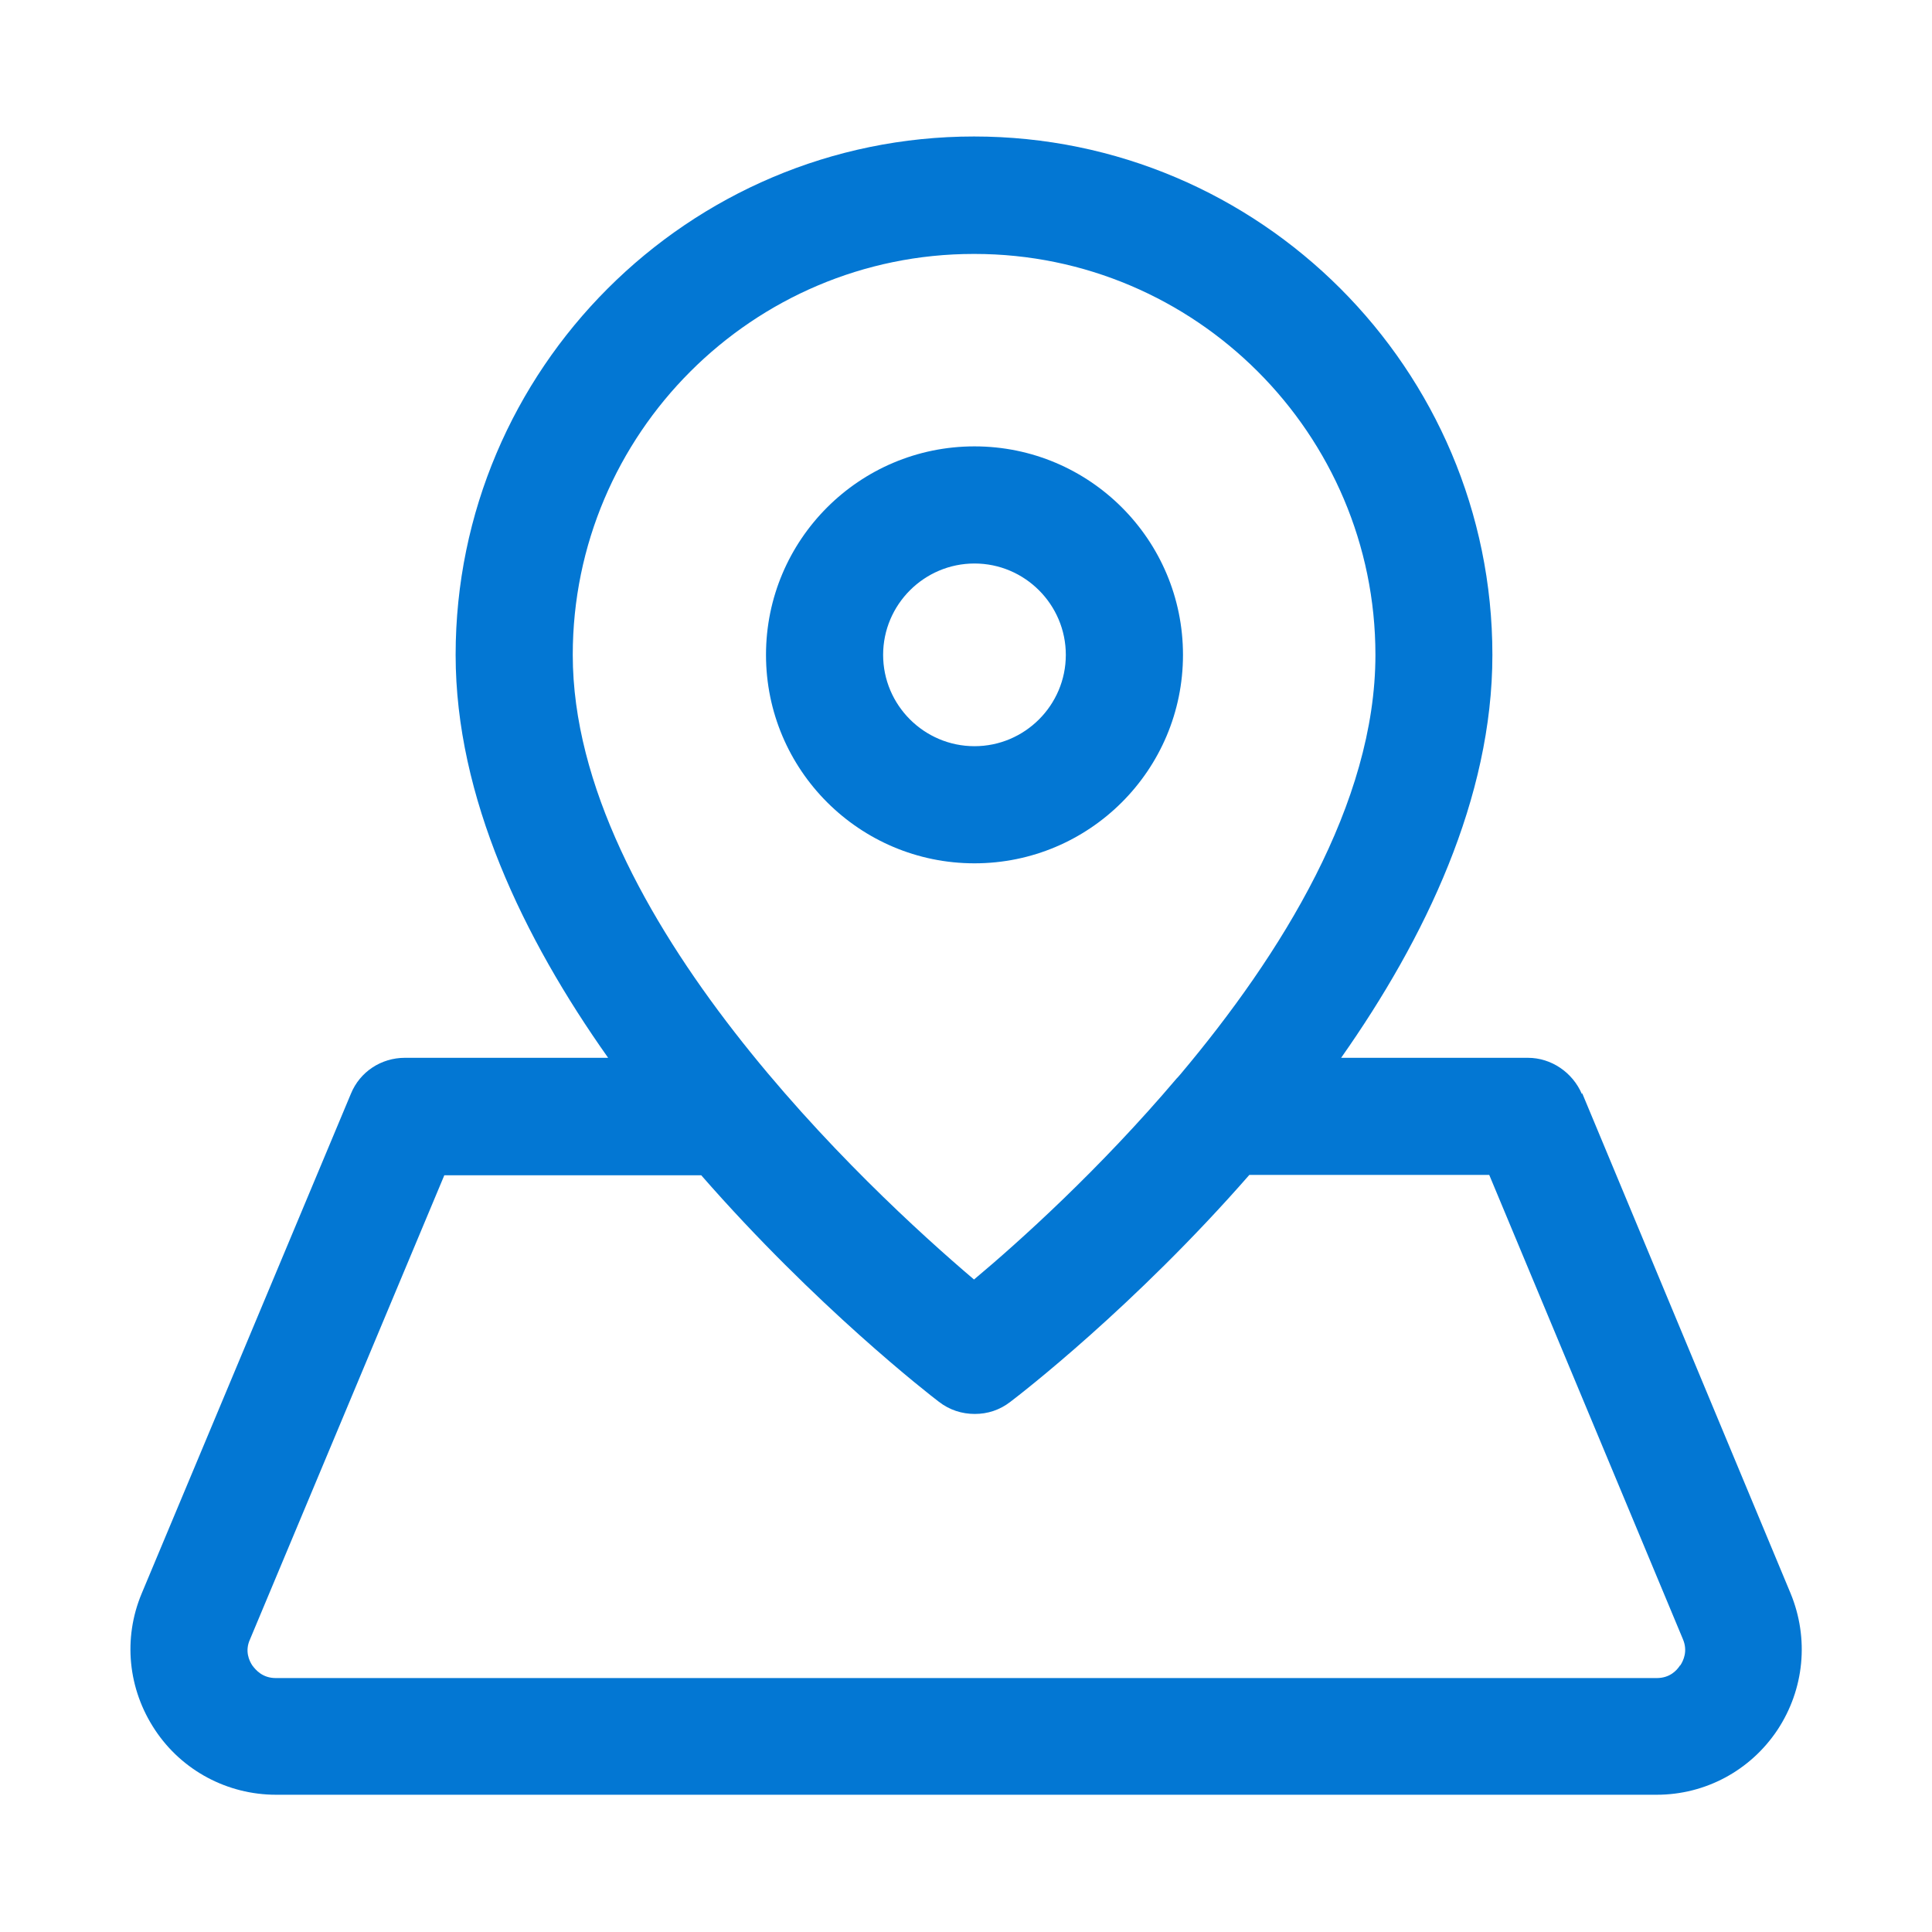
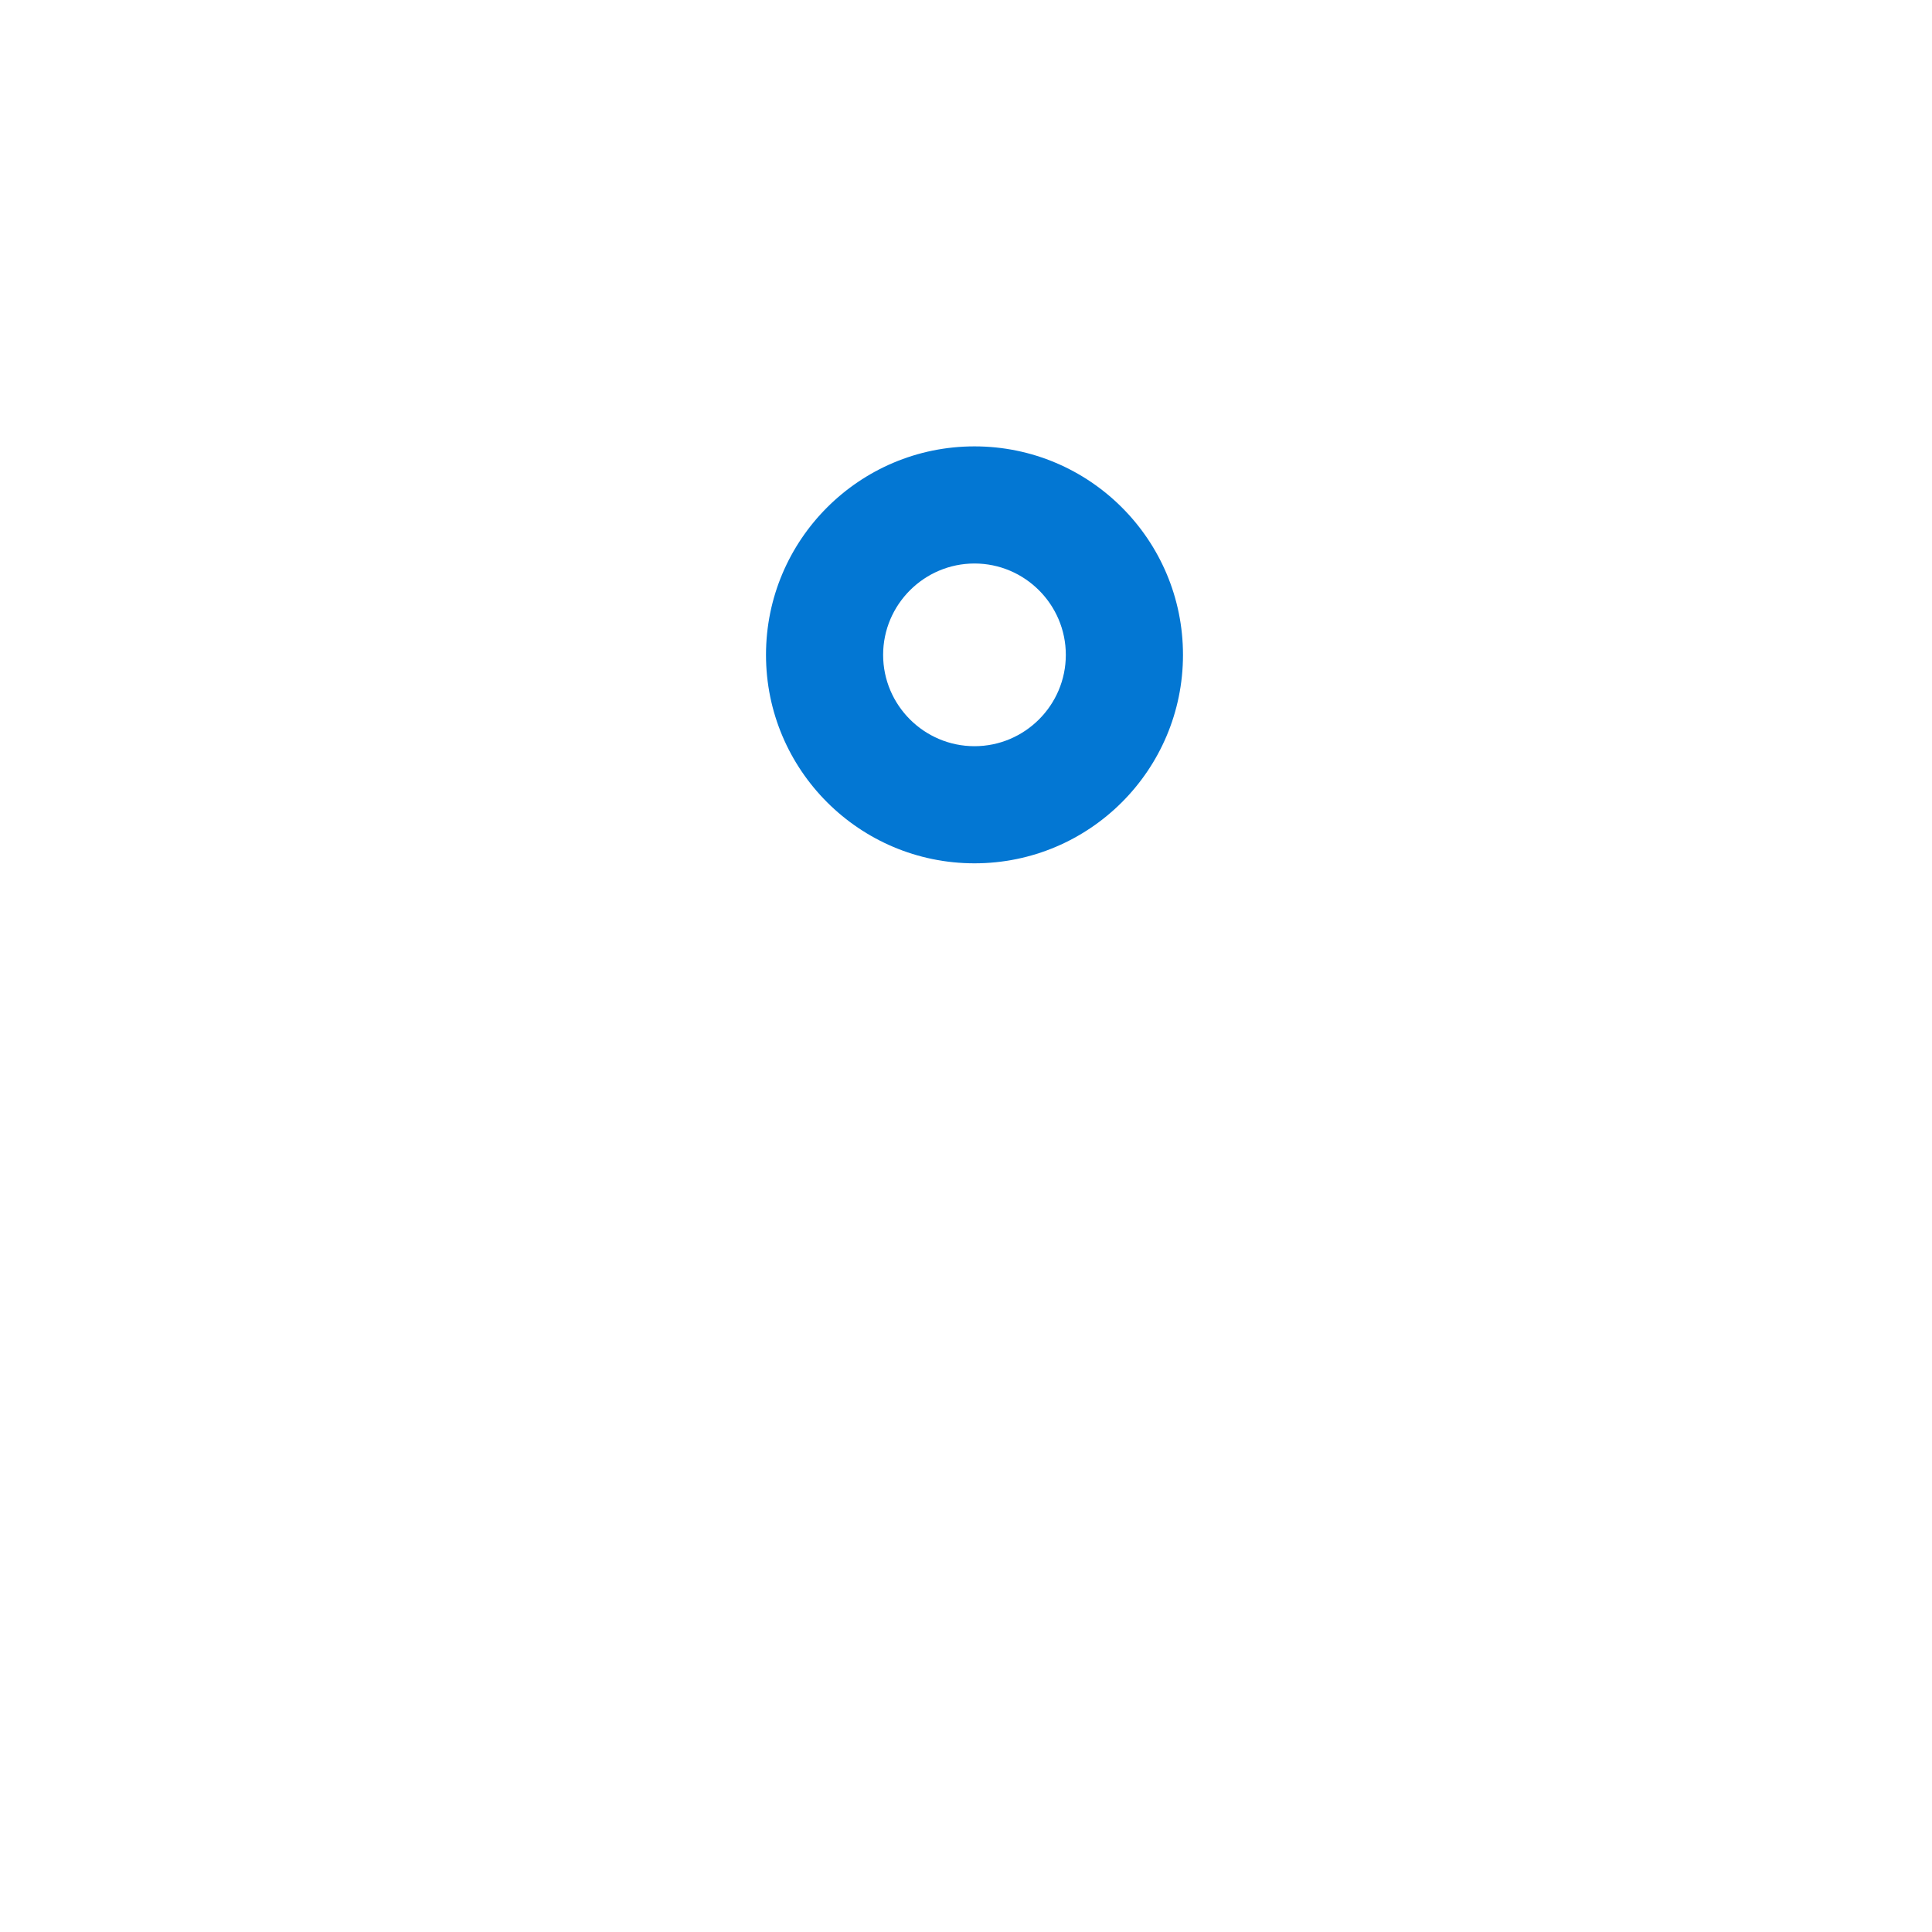
<svg xmlns="http://www.w3.org/2000/svg" width="48px" height="48px" viewBox="0 0 48 48" version="1.1">
  <g id="surface1">
-     <path style=" stroke:none;fill-rule:nonzero;fill:rgb(1.176%,46.667%,82.745%);fill-opacity:1;" d="M 39.301 27.18 C 39.07 26.641 38.539 26.281 37.961 26.281 L 33.32 26.281 C 35.41 23.309 37.078 19.828 37.078 16.27 C 37.078 9.172 31.301 3.391 24.199 3.391 C 17.102 3.391 11.32 9.172 11.32 16.27 C 11.32 19.809 13 23.301 15.109 26.281 L 10.059 26.281 C 9.469 26.281 8.941 26.629 8.719 27.172 L 3.52 39.59 C 3.051 40.711 3.18 41.969 3.852 42.98 C 4.52 43.988 5.648 44.59 6.859 44.59 L 41.16 44.59 C 42.371 44.59 43.488 43.988 44.16 42.98 C 44.828 41.969 44.949 40.711 44.488 39.59 L 39.309 27.16 Z M 24.211 6.309 C 29.699 6.309 34.172 10.781 34.172 16.27 C 34.172 19.961 31.828 23.719 29.32 26.699 C 29.289 26.73 29.27 26.762 29.238 26.789 C 27.32 29.051 25.32 30.852 24.199 31.789 C 21.609 29.59 14.23 22.75 14.23 16.27 C 14.23 10.781 18.699 6.309 24.191 6.309 Z M 41.738 41.379 C 41.66 41.5 41.488 41.691 41.16 41.691 L 6.852 41.691 C 6.52 41.691 6.352 41.488 6.27 41.379 C 6.191 41.262 6.078 41.02 6.211 40.73 L 11.039 29.199 L 17.422 29.199 C 20.27 32.461 23.09 34.648 23.328 34.828 C 23.59 35.031 23.898 35.129 24.219 35.129 C 24.539 35.129 24.84 35.031 25.102 34.828 C 25.34 34.648 28.18 32.461 31.039 29.191 L 37 29.191 L 41.809 40.719 C 41.941 41.02 41.82 41.262 41.75 41.371 Z M 41.738 41.379 " />
    <path style=" stroke:none;fill-rule:nonzero;fill:rgb(1.176%,46.667%,82.745%);fill-opacity:1;" d="M 29.391 16.27 C 29.391 13.41 27.07 11.09 24.211 11.09 C 21.352 11.09 19.031 13.41 19.031 16.27 C 19.031 19.129 21.352 21.449 24.211 21.449 C 27.07 21.449 29.391 19.129 29.391 16.27 Z M 21.941 16.27 C 21.941 15.02 22.961 14 24.211 14 C 25.461 14 26.48 15.02 26.48 16.27 C 26.48 17.52 25.461 18.539 24.211 18.539 C 22.961 18.539 21.941 17.52 21.941 16.27 Z M 21.941 16.27 " />
  </g>
</svg>